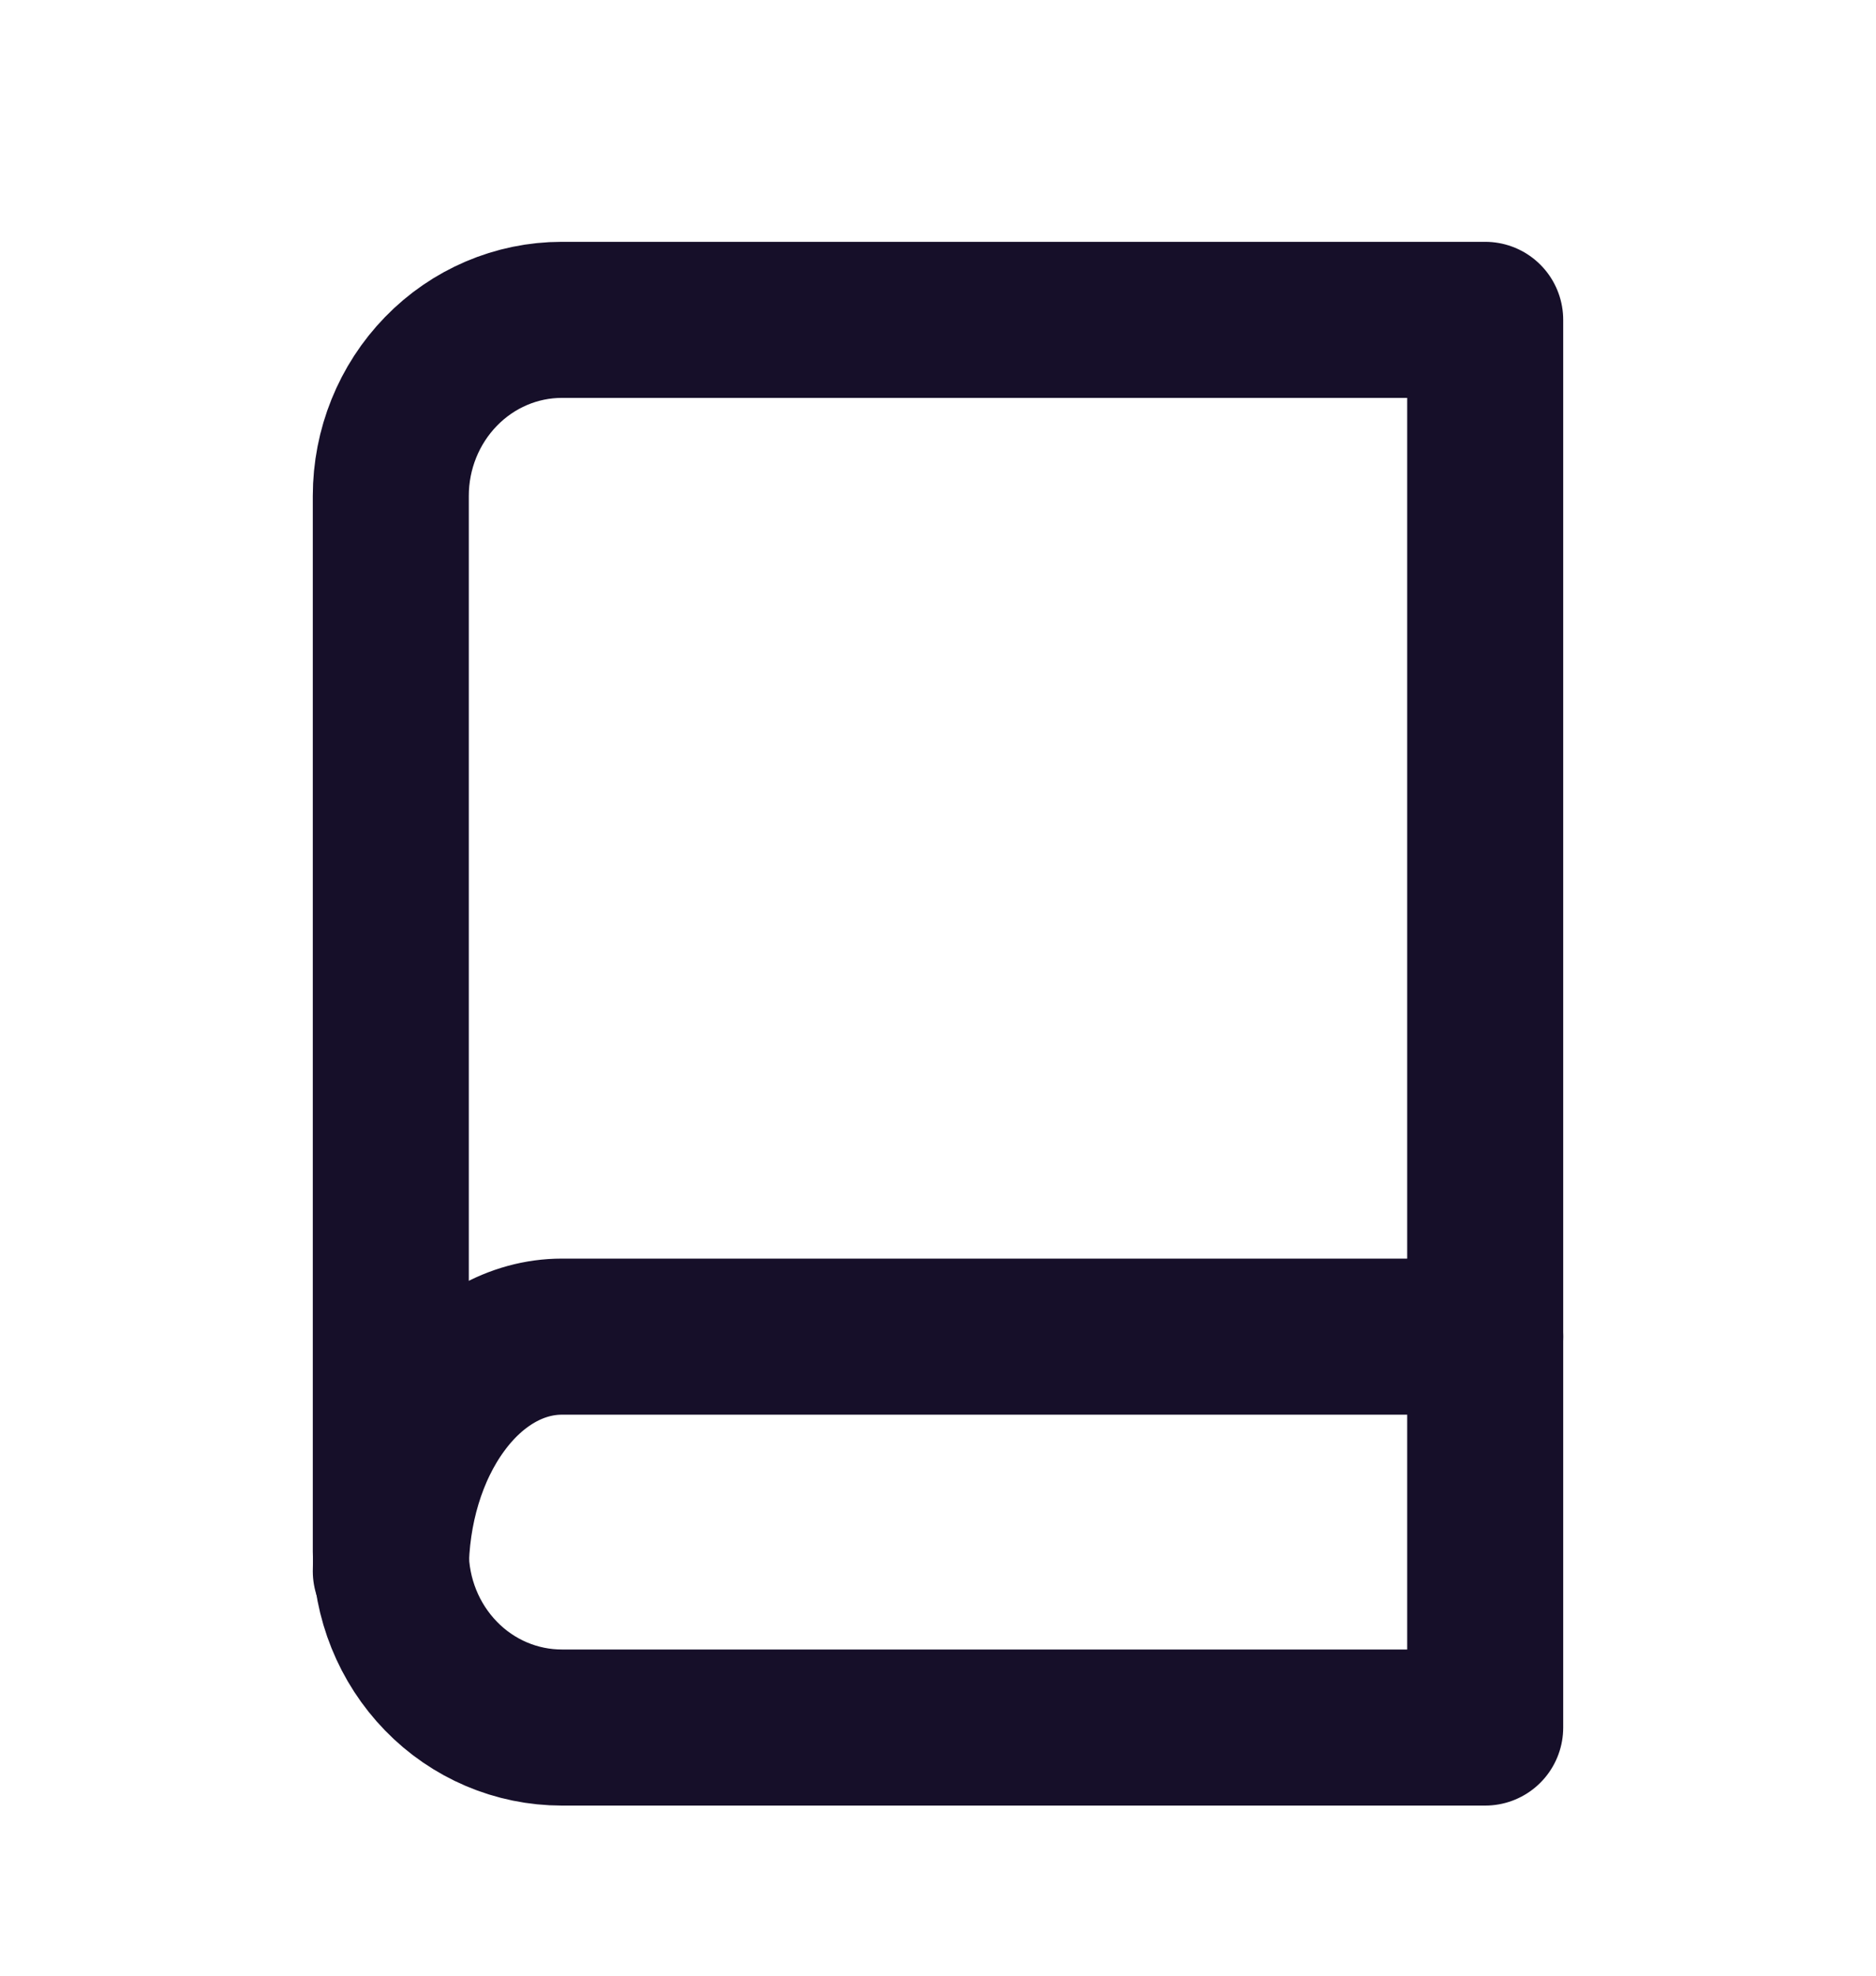
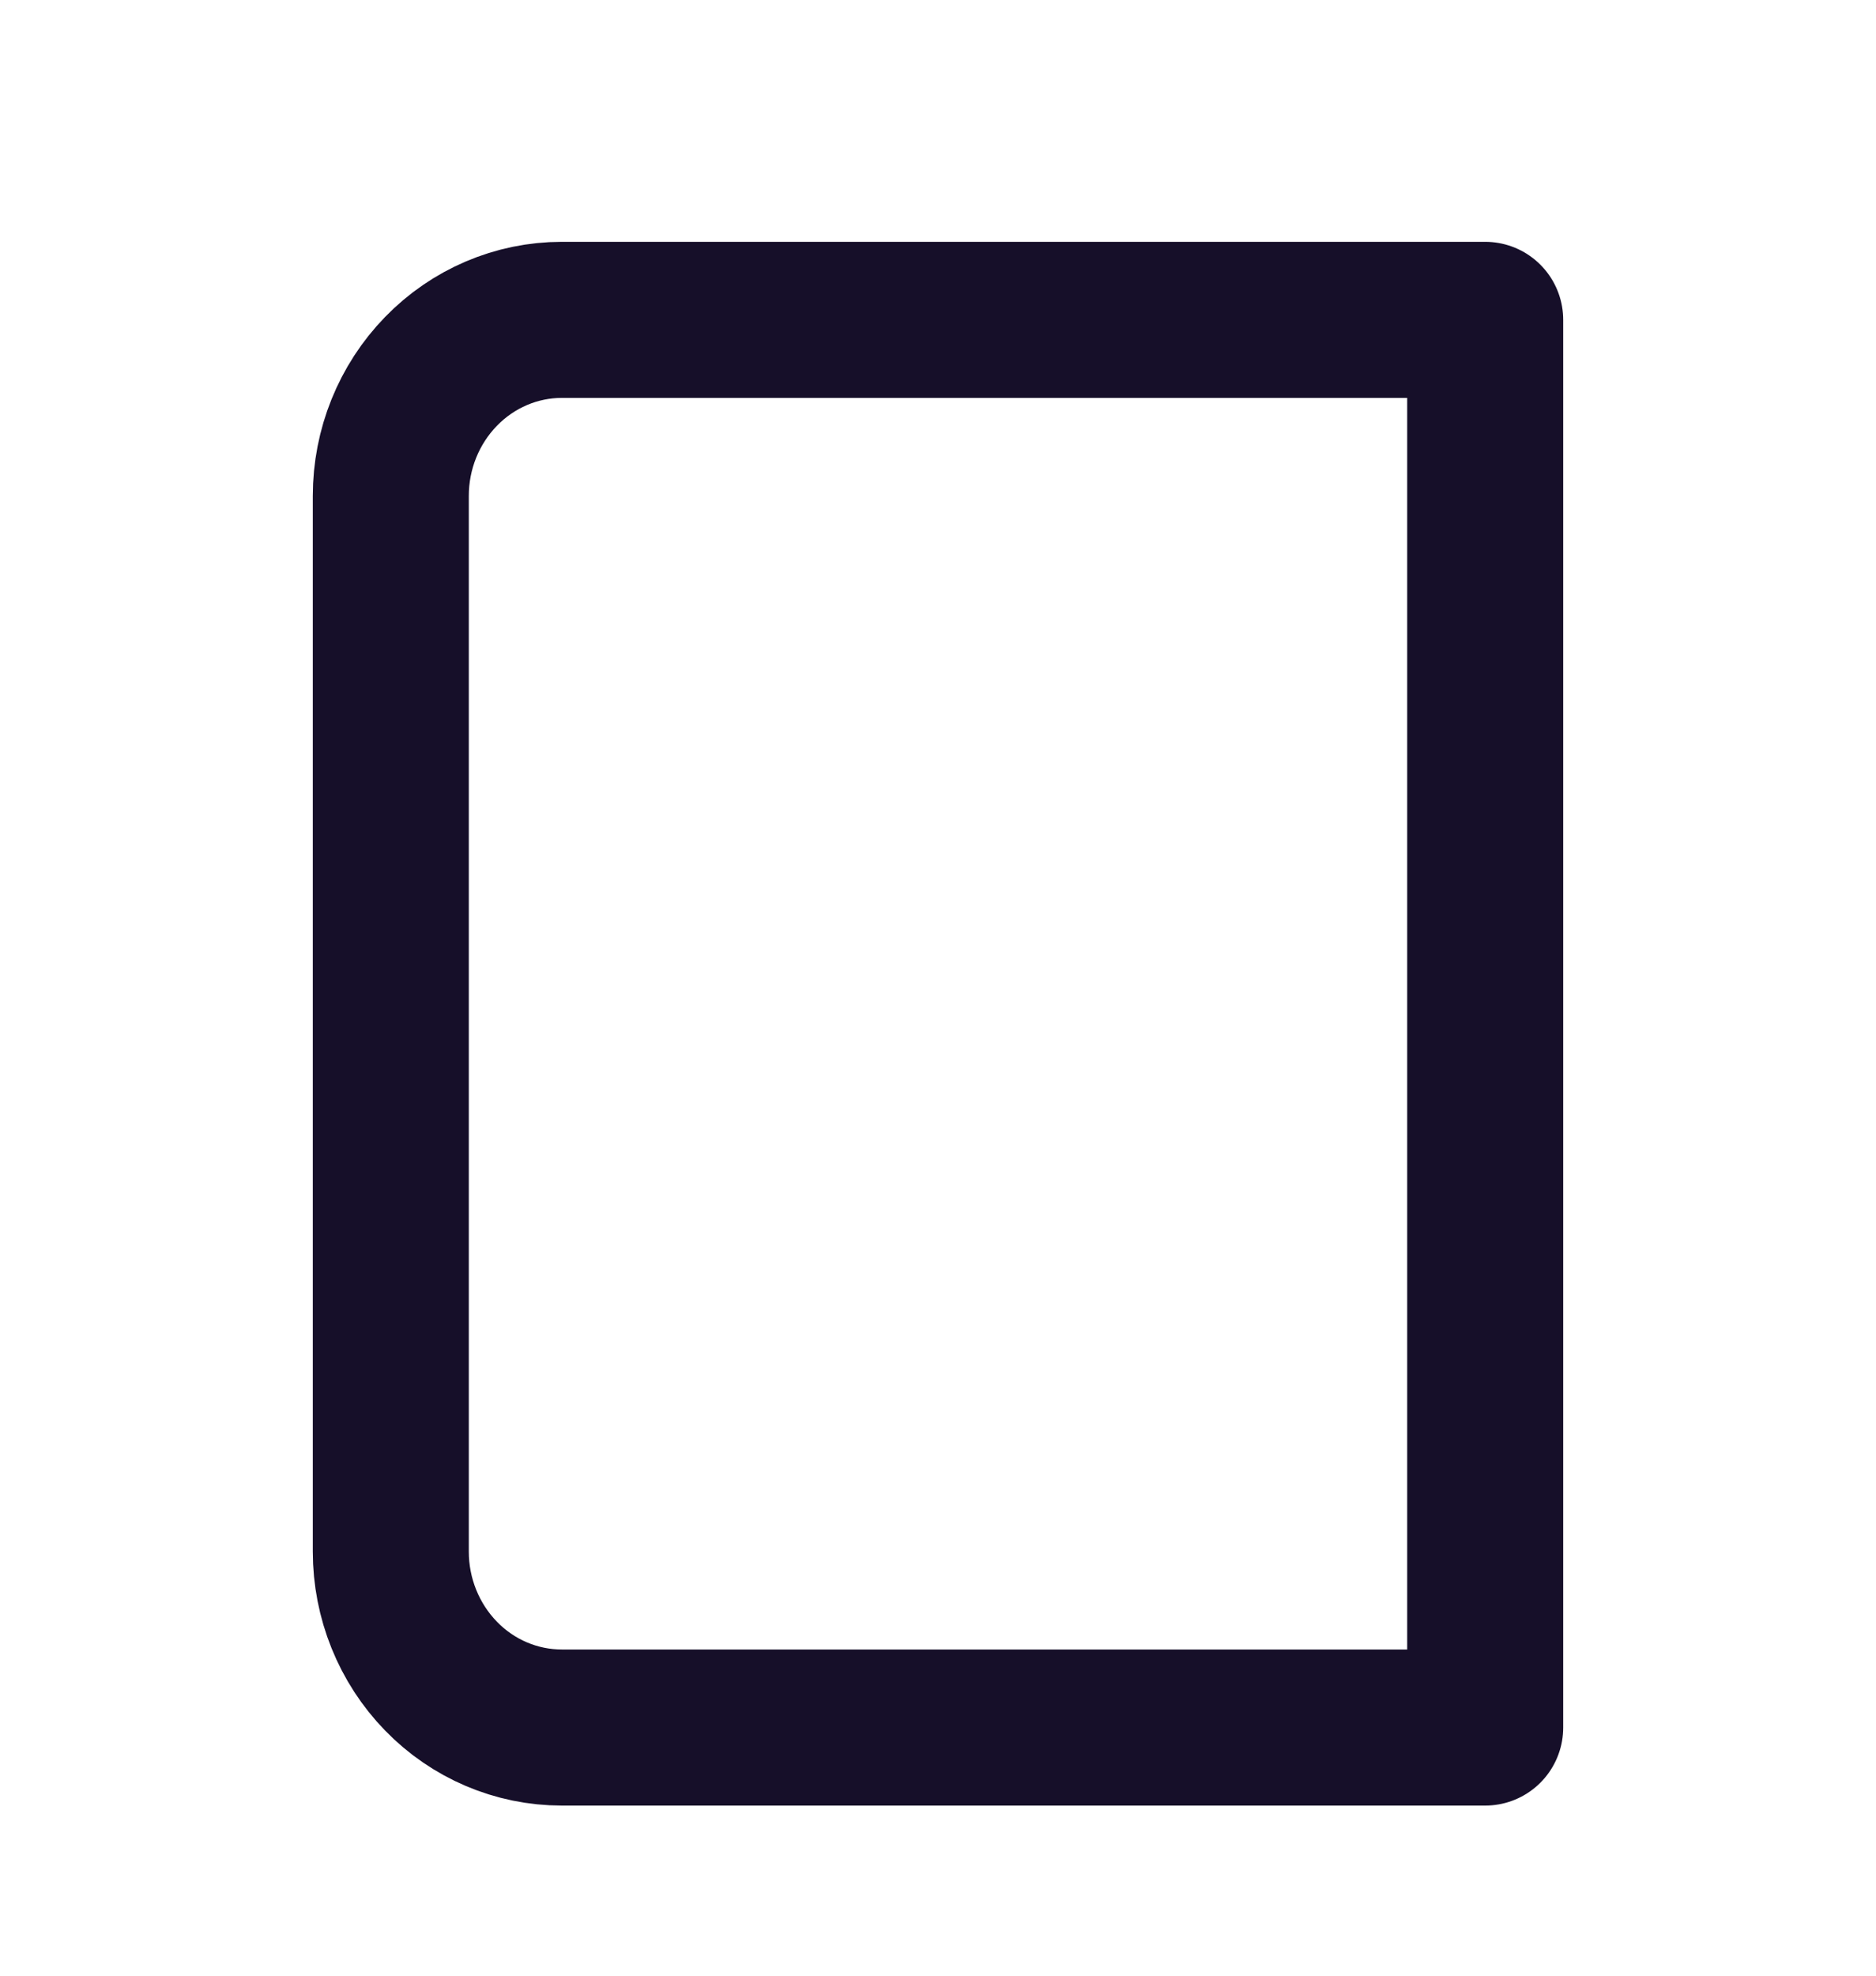
<svg xmlns="http://www.w3.org/2000/svg" width="19" height="20" viewBox="0 0 19 20" fill="none">
-   <path d="M3.958 15.906C3.958 15.276 4.141 14.672 4.466 14.227C4.79 13.781 5.231 13.531 5.69 13.531H15.042" stroke="#160F29" stroke-width="1.58" stroke-linecap="round" stroke-linejoin="round" />
  <path d="M5.69 3.238H15.042V17.488H5.69C5.231 17.488 4.79 17.301 4.466 16.967C4.141 16.633 3.958 16.179 3.958 15.707V5.02C3.958 4.547 4.141 4.094 4.466 3.76C4.79 3.426 5.231 3.238 5.69 3.238Z" stroke="#160F29" stroke-width="1.58" stroke-linecap="round" stroke-linejoin="round" />
</svg>